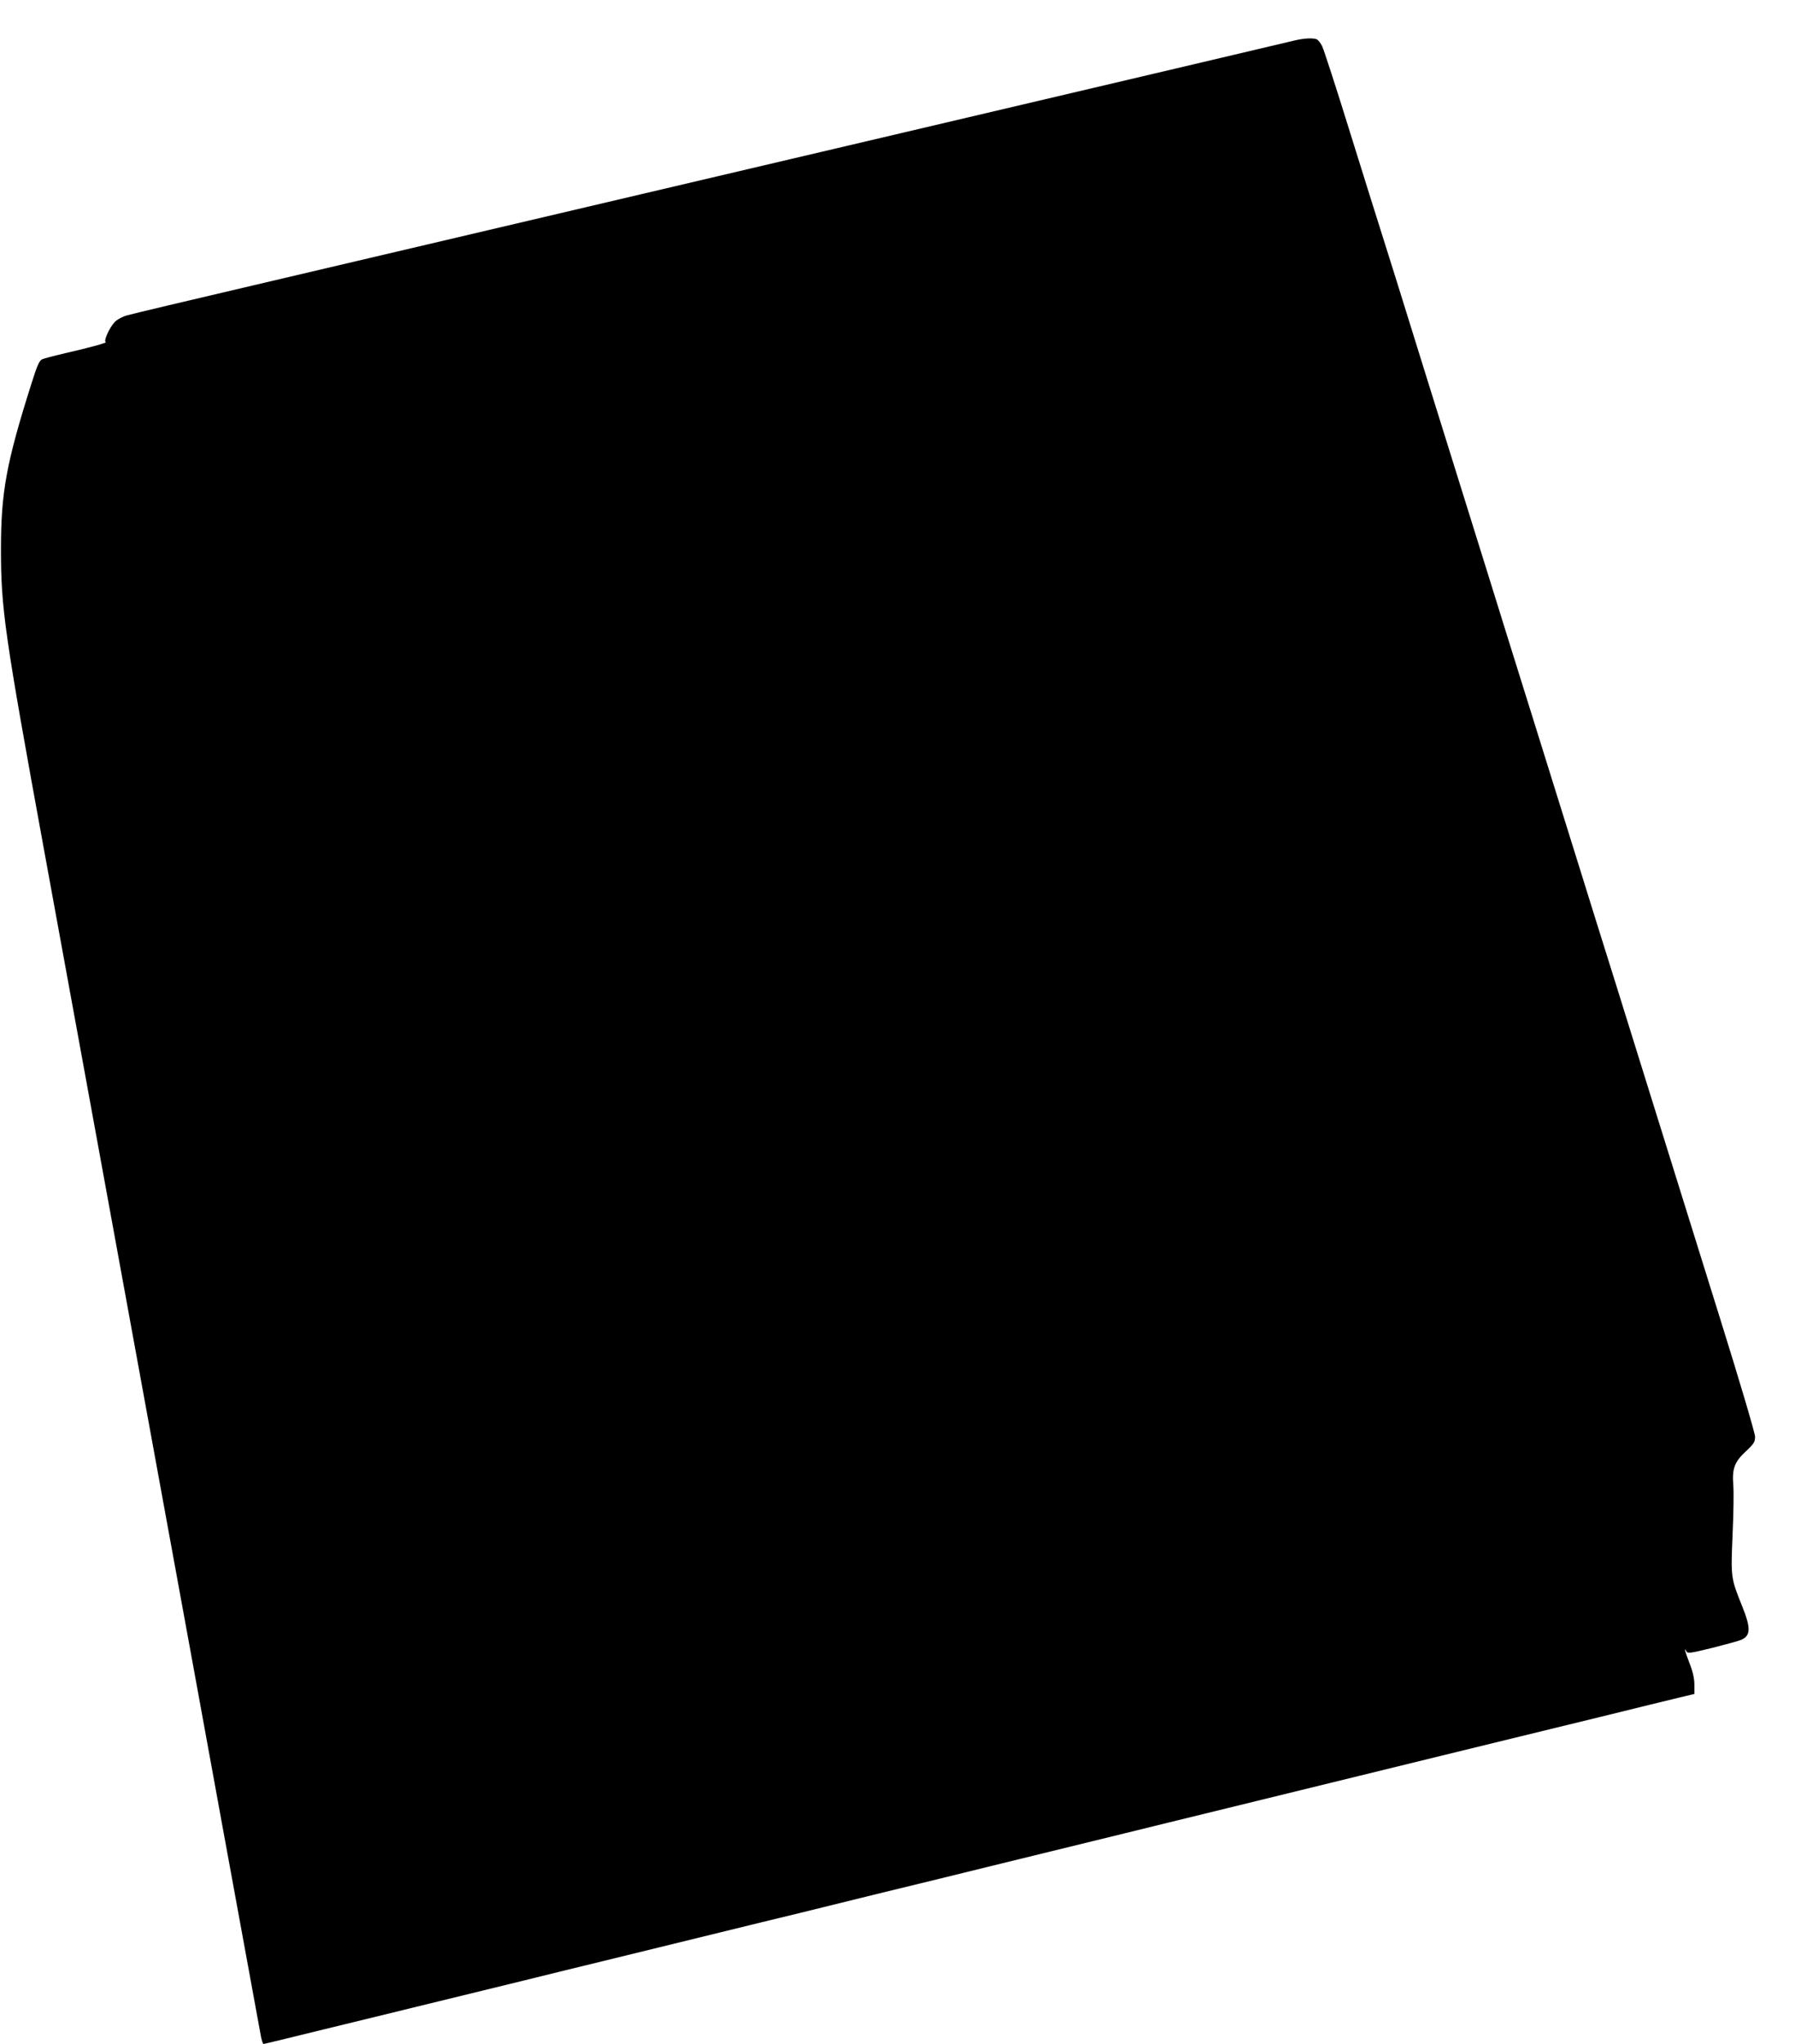
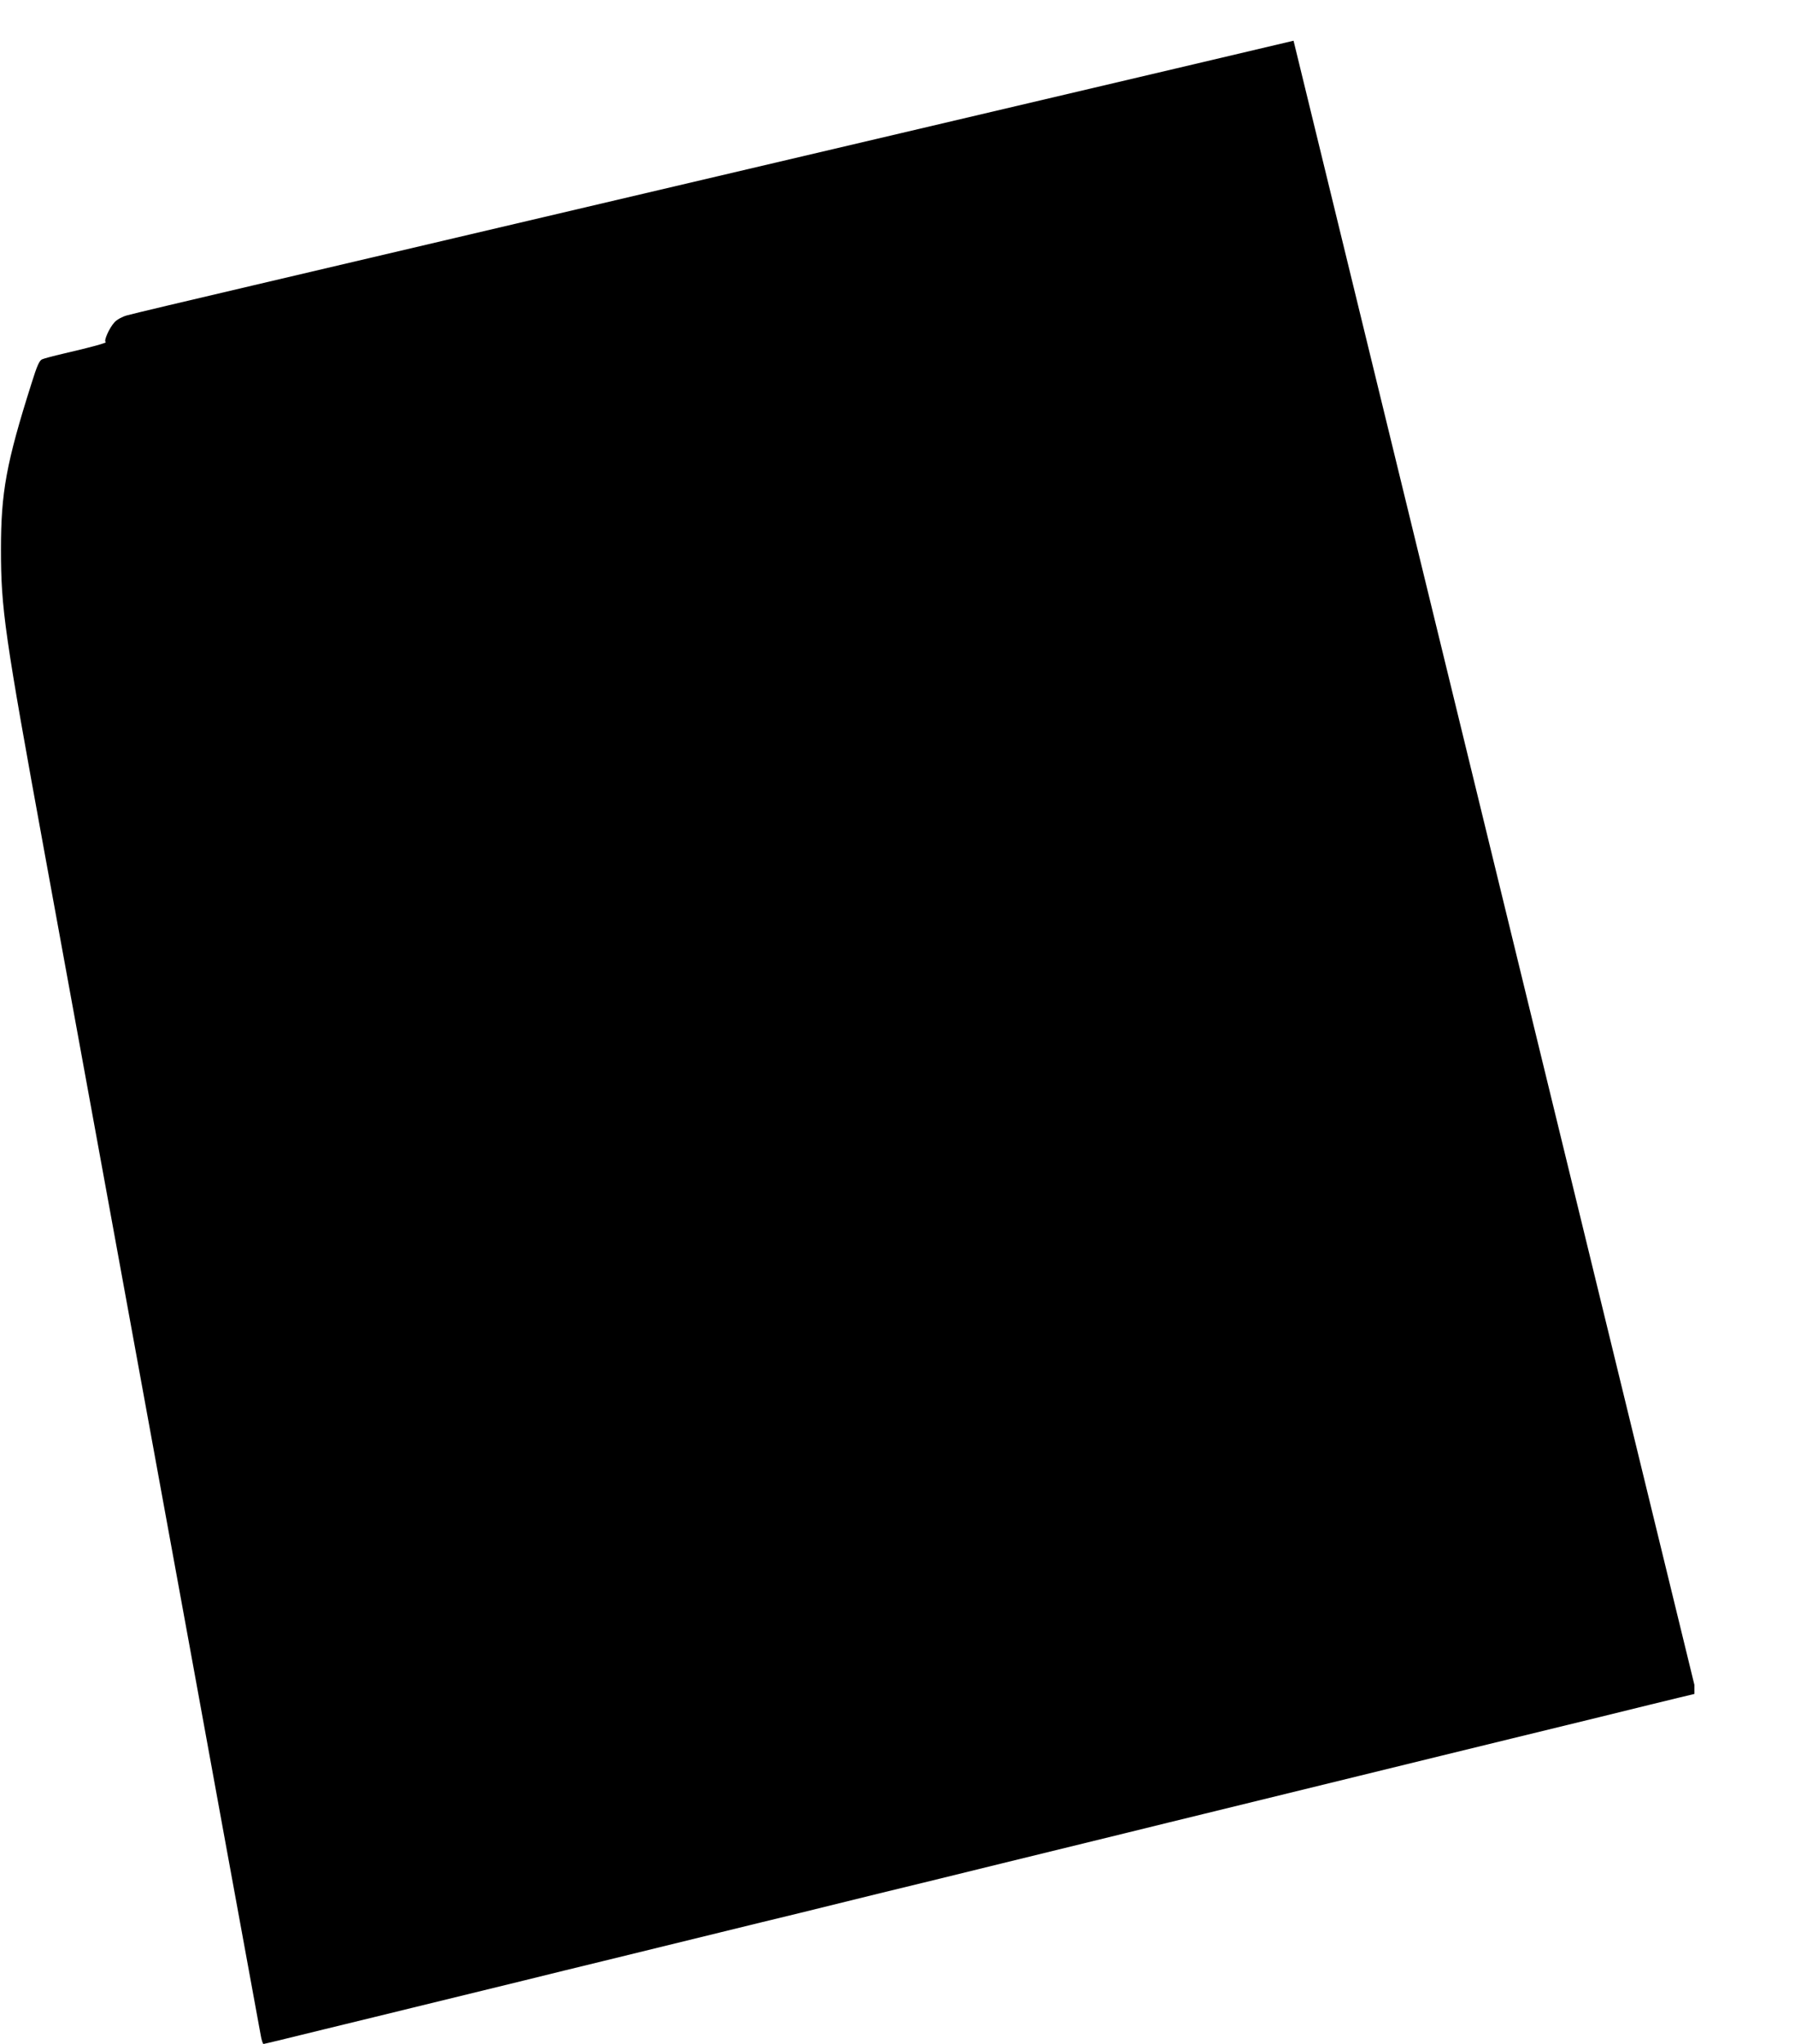
<svg xmlns="http://www.w3.org/2000/svg" version="1.0" width="1124pt" height="1280pt" viewBox="0 0 1124 1280" preserveAspectRatio="xMidYMid meet">
  <g transform="translate(0,1280) scale(0.1,-0.1)" fill="#000000" stroke="none">
-     <path d="M8100 12545 c-59 -15 -4320 -1017 -6510 -1531 -410 -96 -768 -181 -795 -189 -29 -8 -62 -26 -77 -42 -33 -35 -71 -120 -56 -125 12 -4 -93 -33 -267 -73 -60 -14 -120 -30 -131 -35 -17 -7 -32 -39 -67 -152 -158 -498 -191 -682 -191 -1038 0 -372 22 -527 273 -1900 225 -1229 510 -2793 731 -4000 93 -509 269 -1469 390 -2135 122 -666 226 -1236 232 -1267 5 -32 14 -58 18 -58 4 0 174 41 376 91 203 49 450 110 549 134 99 24 302 74 450 110 149 36 379 93 513 126 133 32 352 86 487 119 135 33 355 87 490 120 135 33 354 87 488 119 133 33 361 89 507 125 146 35 488 119 760 186 272 67 623 153 780 191 157 39 375 92 485 119 110 27 331 81 490 120 160 39 380 93 490 120 110 27 340 83 510 125 171 42 373 91 450 110 77 19 322 79 545 133 223 55 447 110 498 122 l92 22 0 57 c0 39 -9 81 -30 134 -30 79 -37 106 -20 76 8 -15 25 -12 160 21 83 21 164 43 181 50 62 26 64 73 8 212 -71 176 -71 179 -60 444 6 129 8 267 5 307 -9 109 6 151 77 217 52 49 59 60 59 93 0 21 -95 343 -216 730 -119 381 -226 726 -239 767 -13 41 -78 251 -145 465 -67 215 -189 606 -271 870 -83 264 -179 572 -214 685 -35 113 -166 531 -290 930 -125 399 -255 817 -290 930 -318 1020 -527 1689 -581 1865 -36 116 -81 257 -99 315 -19 58 -104 332 -191 610 -86 278 -165 521 -175 541 -10 20 -25 39 -34 43 -26 10 -85 6 -145 -9z" />
+     <path d="M8100 12545 c-59 -15 -4320 -1017 -6510 -1531 -410 -96 -768 -181 -795 -189 -29 -8 -62 -26 -77 -42 -33 -35 -71 -120 -56 -125 12 -4 -93 -33 -267 -73 -60 -14 -120 -30 -131 -35 -17 -7 -32 -39 -67 -152 -158 -498 -191 -682 -191 -1038 0 -372 22 -527 273 -1900 225 -1229 510 -2793 731 -4000 93 -509 269 -1469 390 -2135 122 -666 226 -1236 232 -1267 5 -32 14 -58 18 -58 4 0 174 41 376 91 203 49 450 110 549 134 99 24 302 74 450 110 149 36 379 93 513 126 133 32 352 86 487 119 135 33 355 87 490 120 135 33 354 87 488 119 133 33 361 89 507 125 146 35 488 119 760 186 272 67 623 153 780 191 157 39 375 92 485 119 110 27 331 81 490 120 160 39 380 93 490 120 110 27 340 83 510 125 171 42 373 91 450 110 77 19 322 79 545 133 223 55 447 110 498 122 l92 22 0 57 z" />
  </g>
</svg>